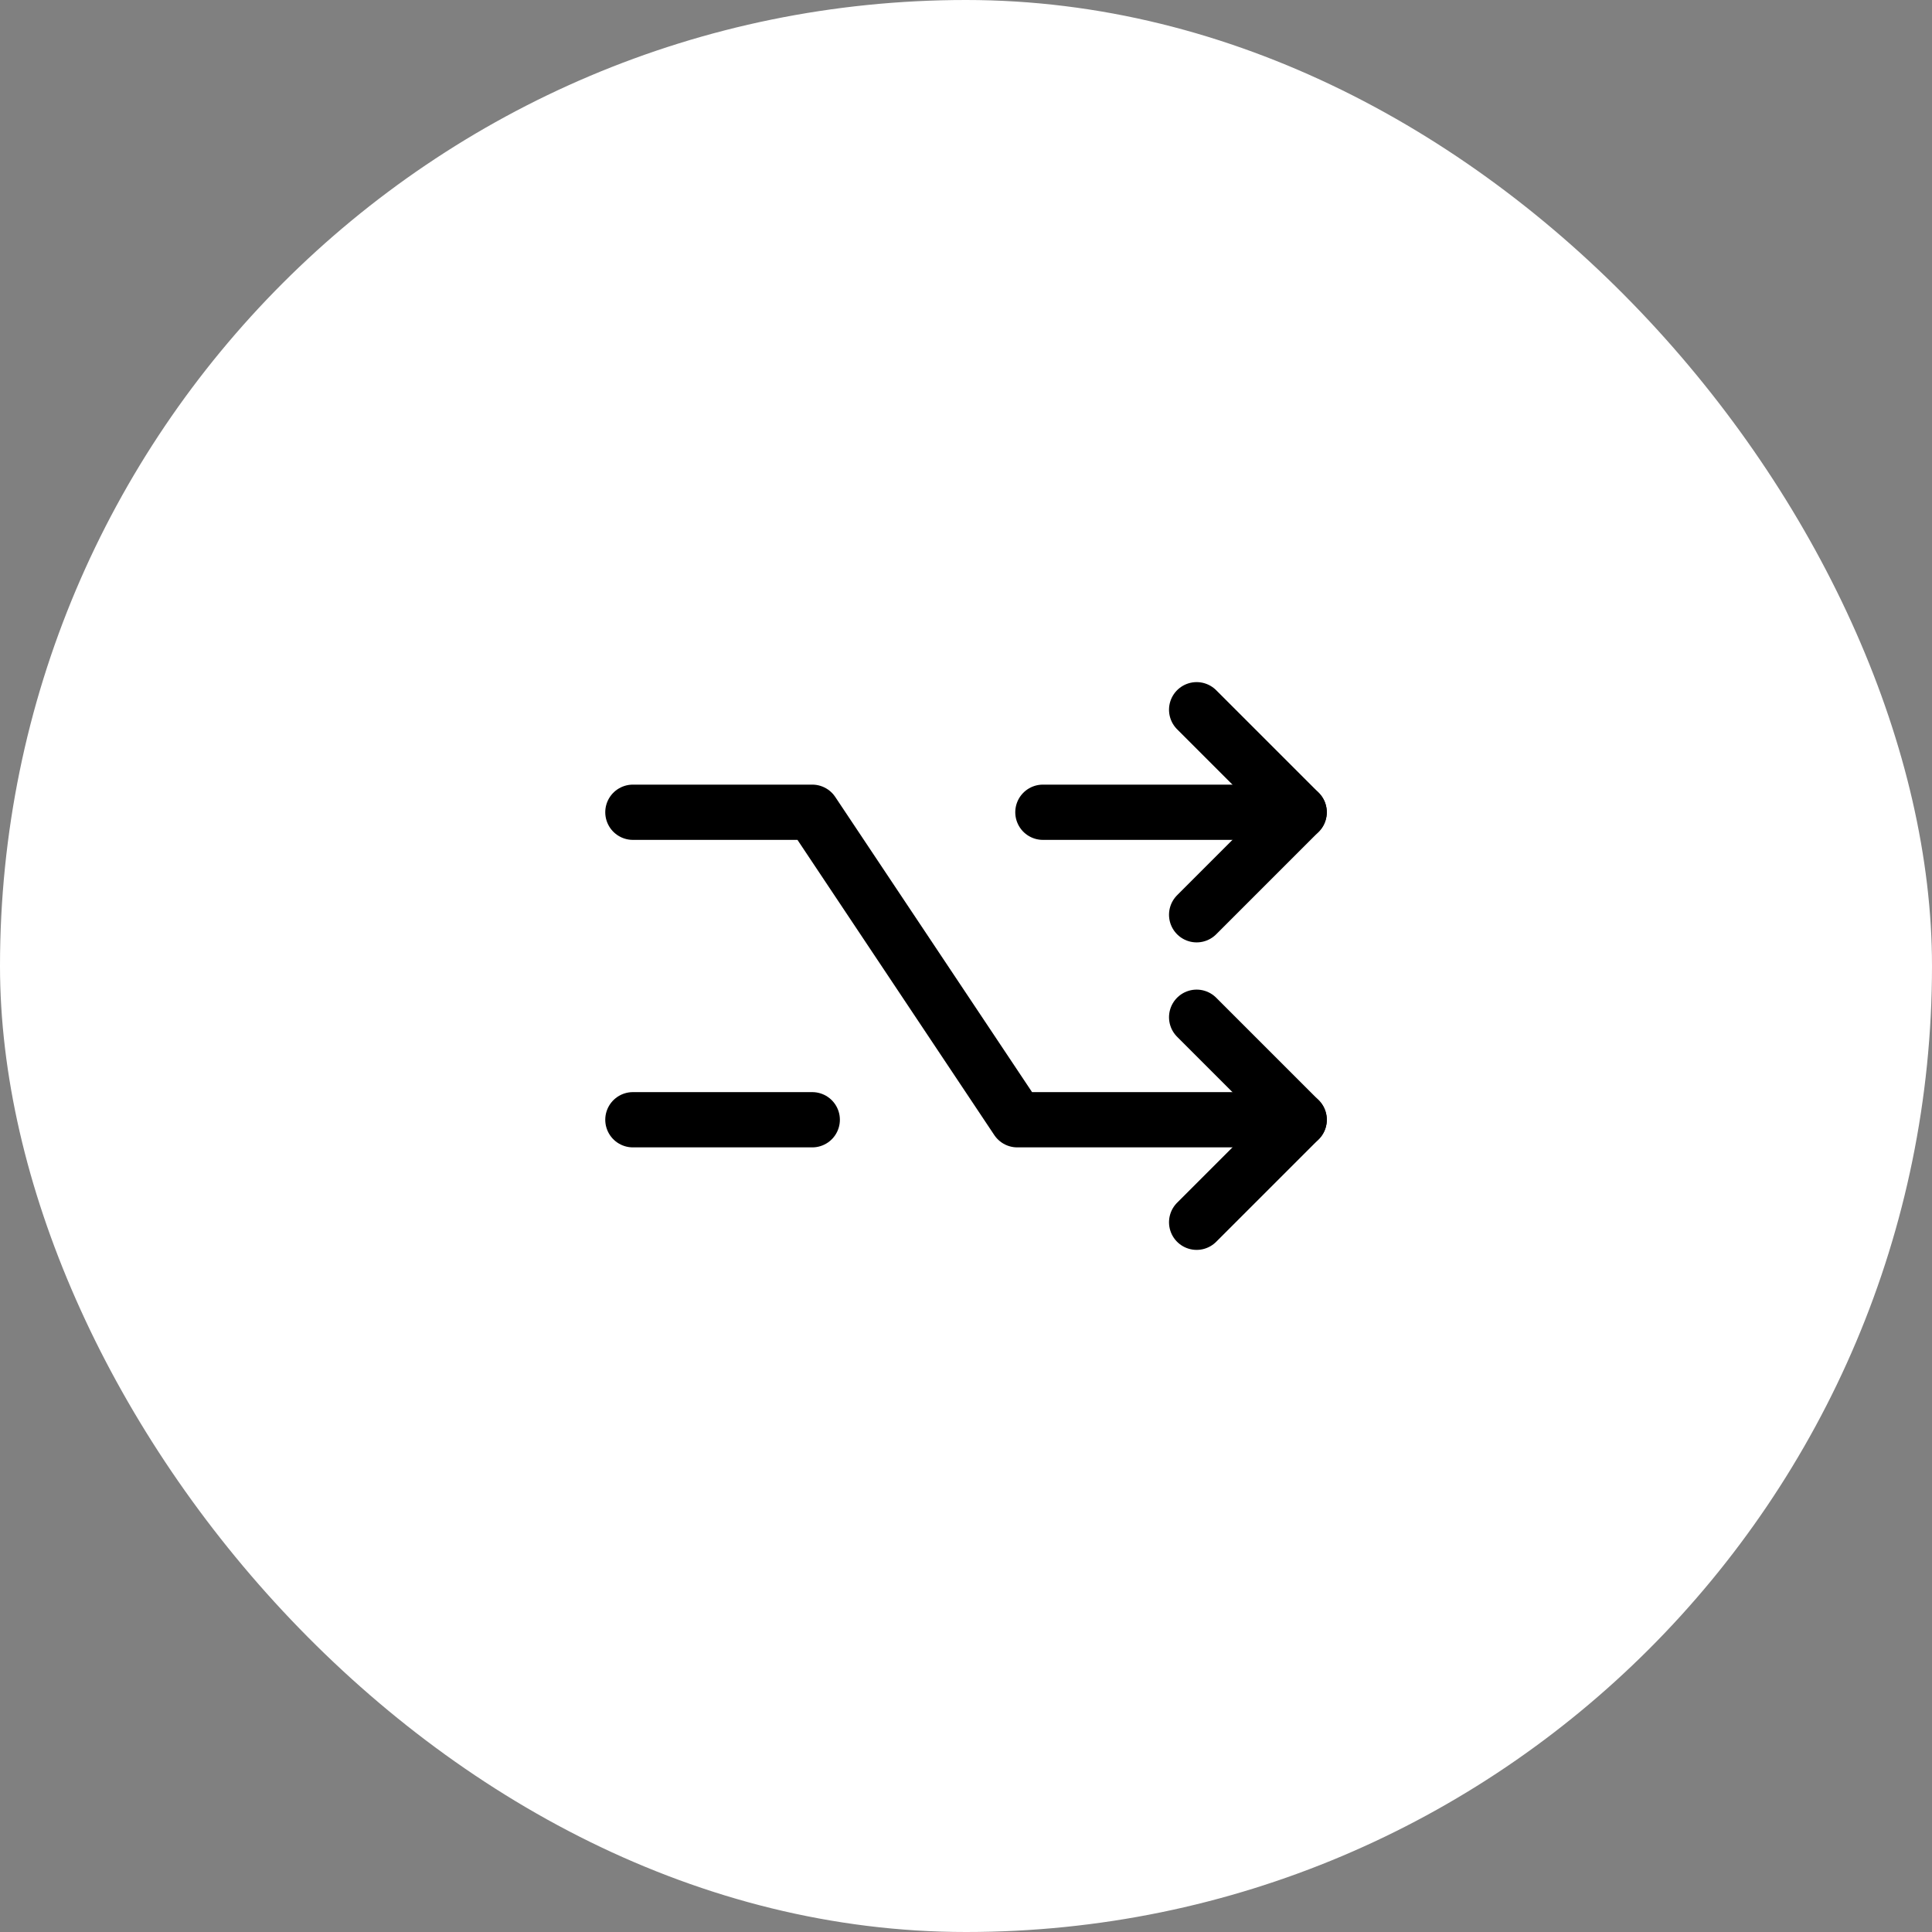
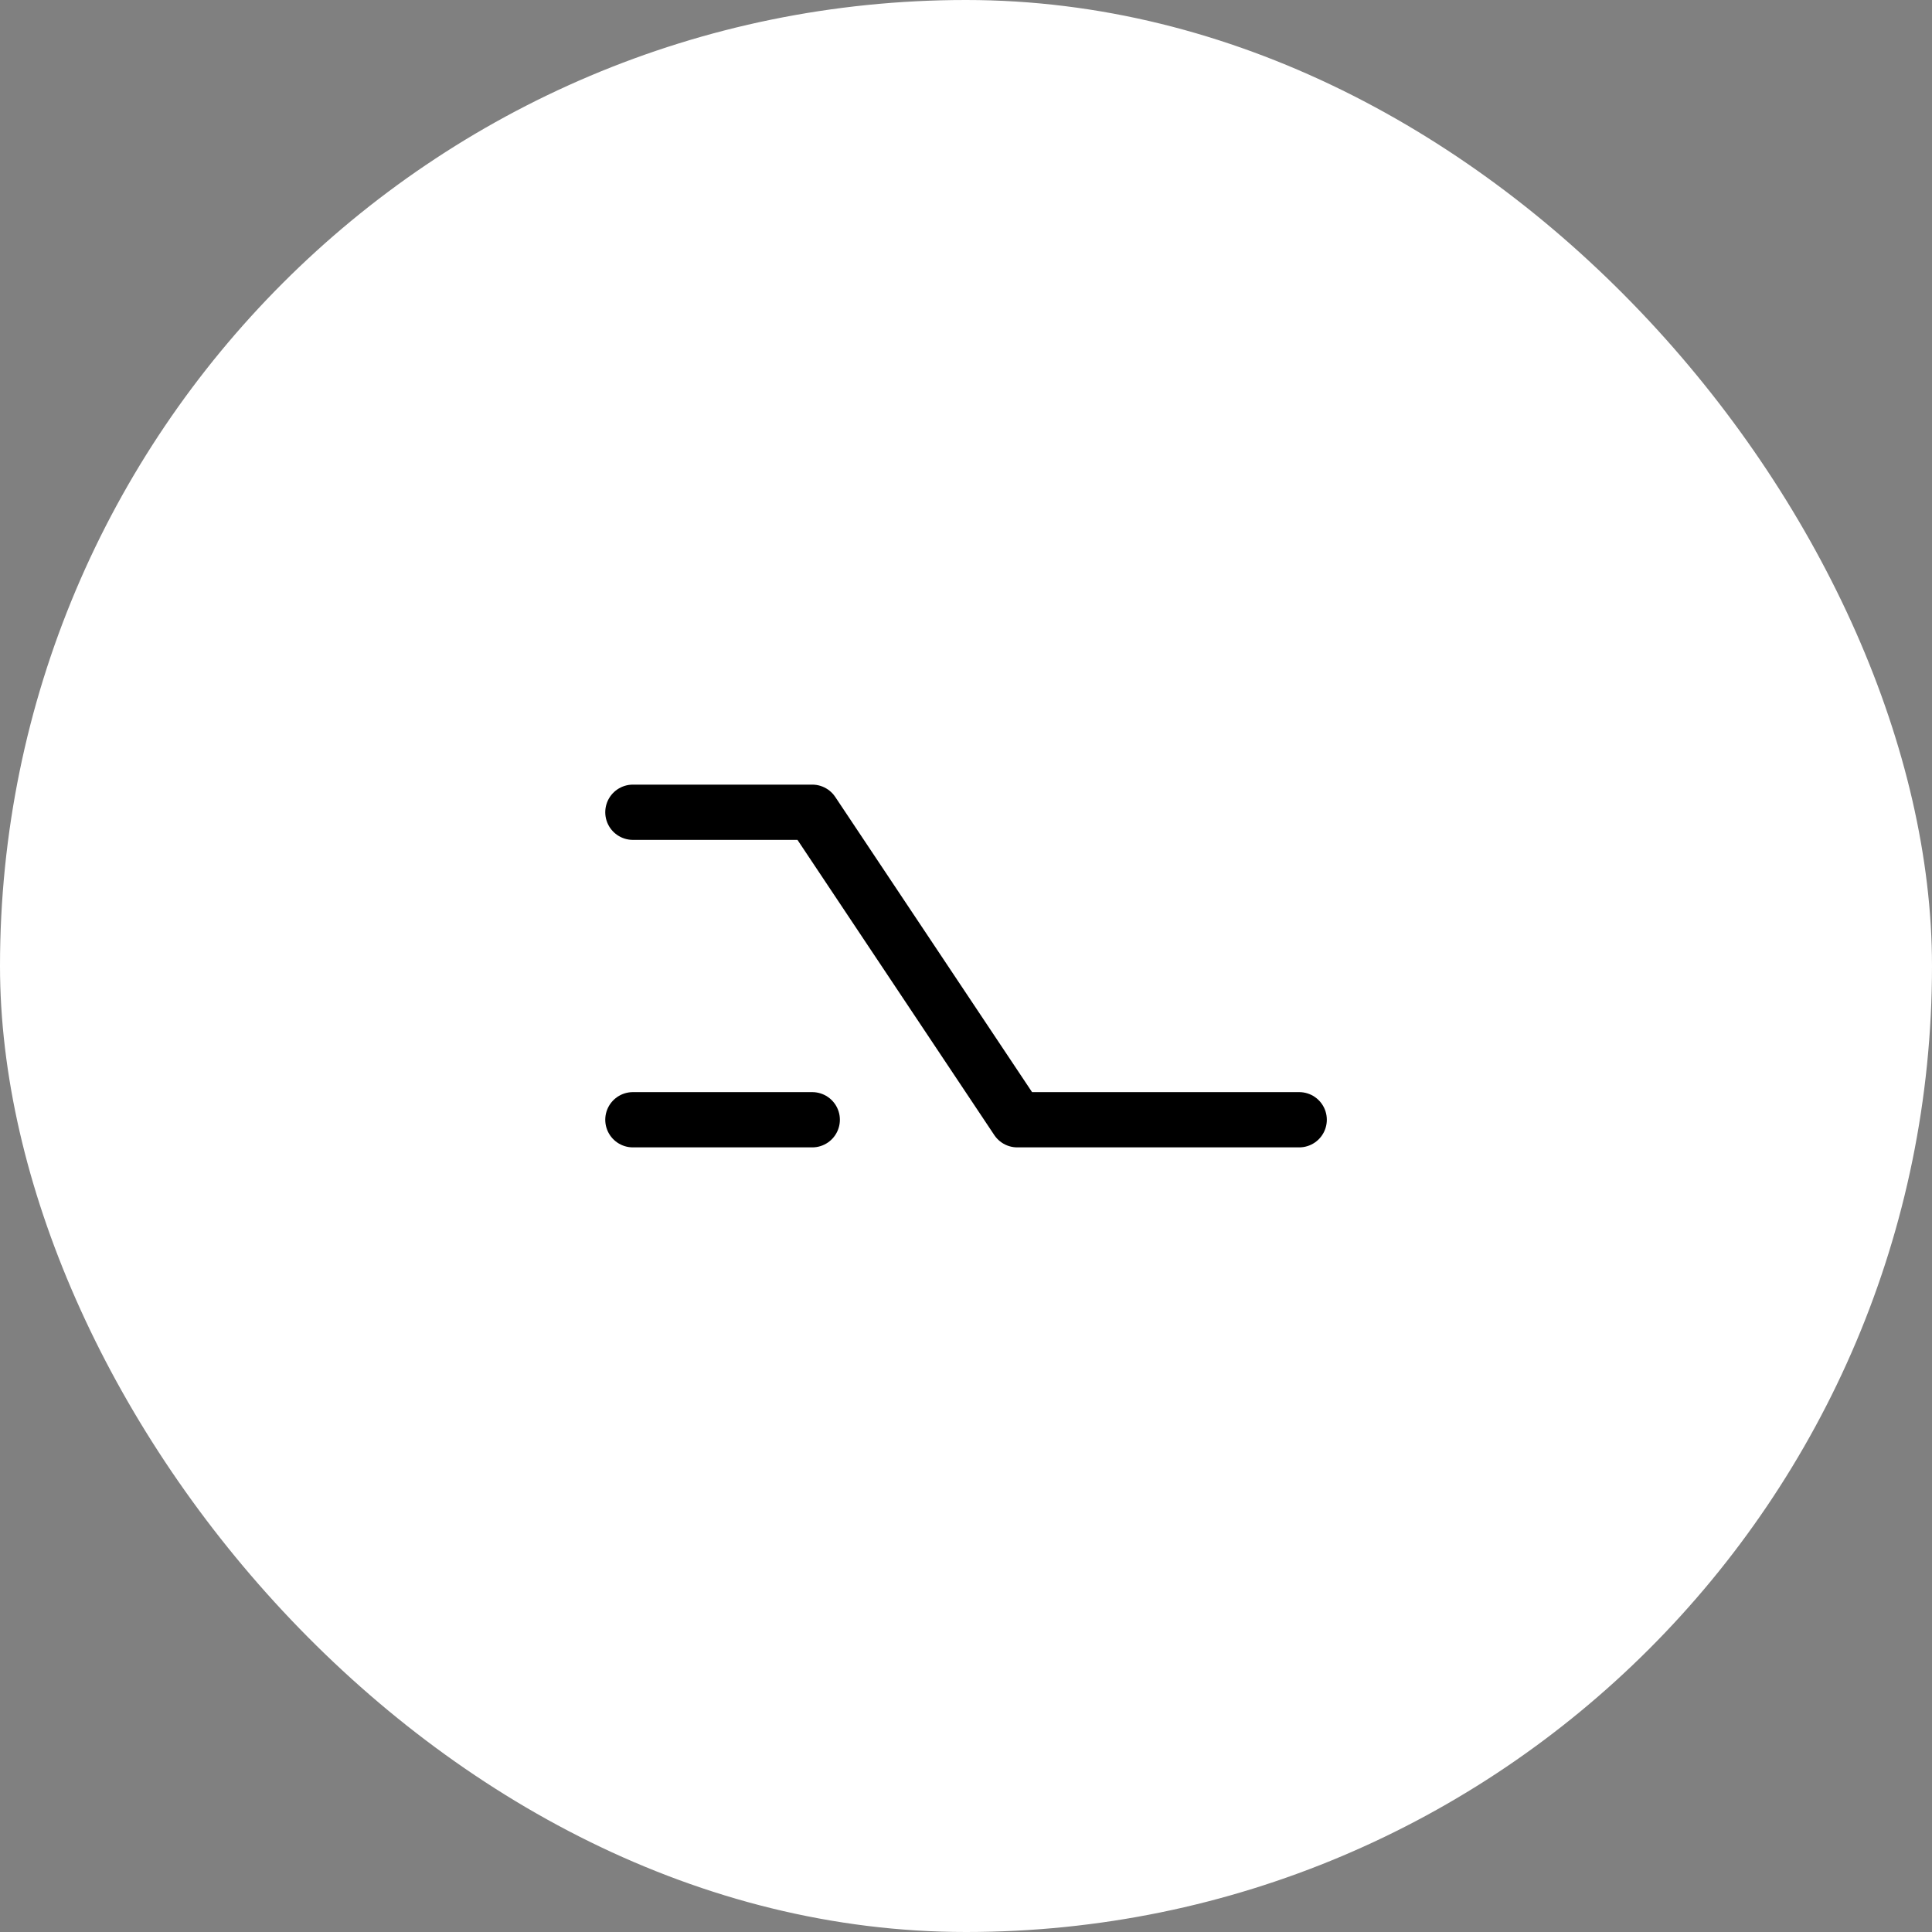
<svg xmlns="http://www.w3.org/2000/svg" width="50" height="50" viewBox="0 0 50 50" fill="none">
  <rect x="0" y="0" width="50" height="50" fill="#808080" stroke="none" />
  <rect width="50" height="50" rx="25" fill="white" />
-   <path d="M30.969 18.368L33.622 21.021L30.969 23.674" stroke="black" stroke-width="1.43" stroke-linecap="round" stroke-linejoin="round" />
-   <path d="M26.99 21.021H33.622" stroke="black" stroke-width="1.43" stroke-linecap="round" stroke-linejoin="round" />
-   <path d="M30.969 26.326L33.622 28.979L30.969 31.632" stroke="black" stroke-width="1.43" stroke-linecap="round" stroke-linejoin="round" />
  <path d="M16.379 21.021H21.021L26.327 28.979H33.623" stroke="black" stroke-width="1.43" stroke-linecap="round" stroke-linejoin="round" />
  <path d="M16.379 28.979H21.021" stroke="black" stroke-width="1.43" stroke-linecap="round" stroke-linejoin="round" />
</svg>